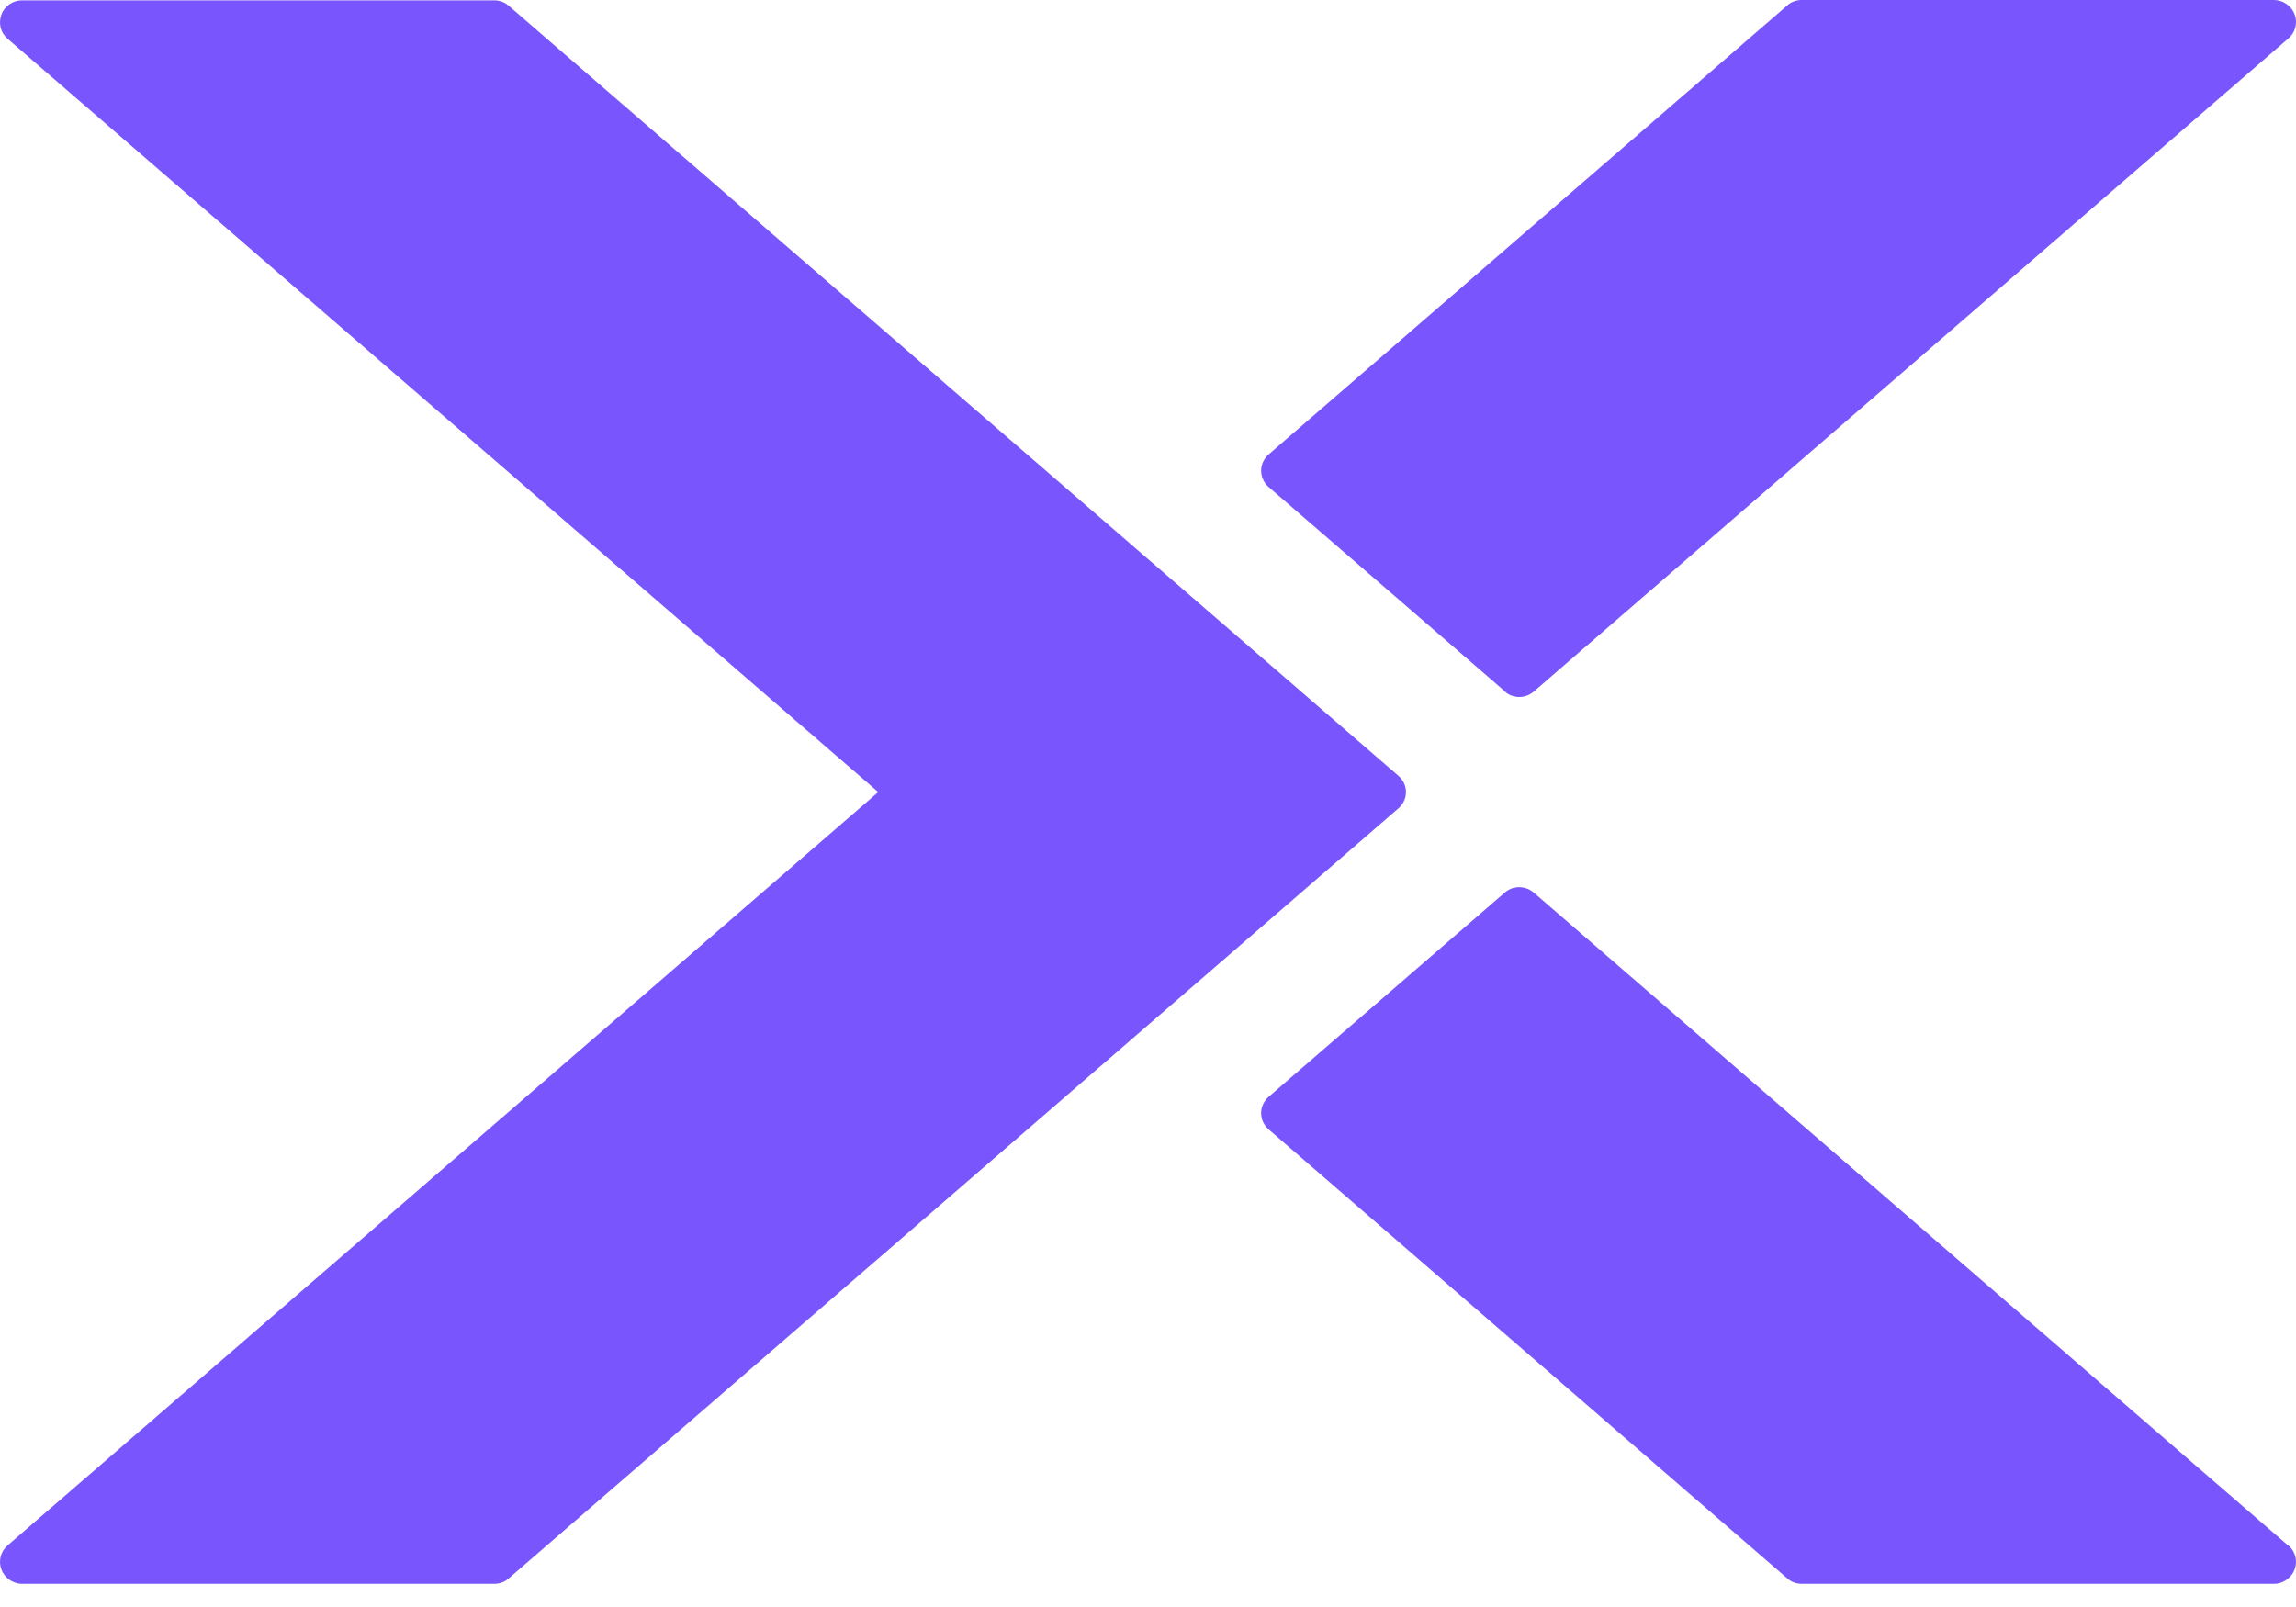
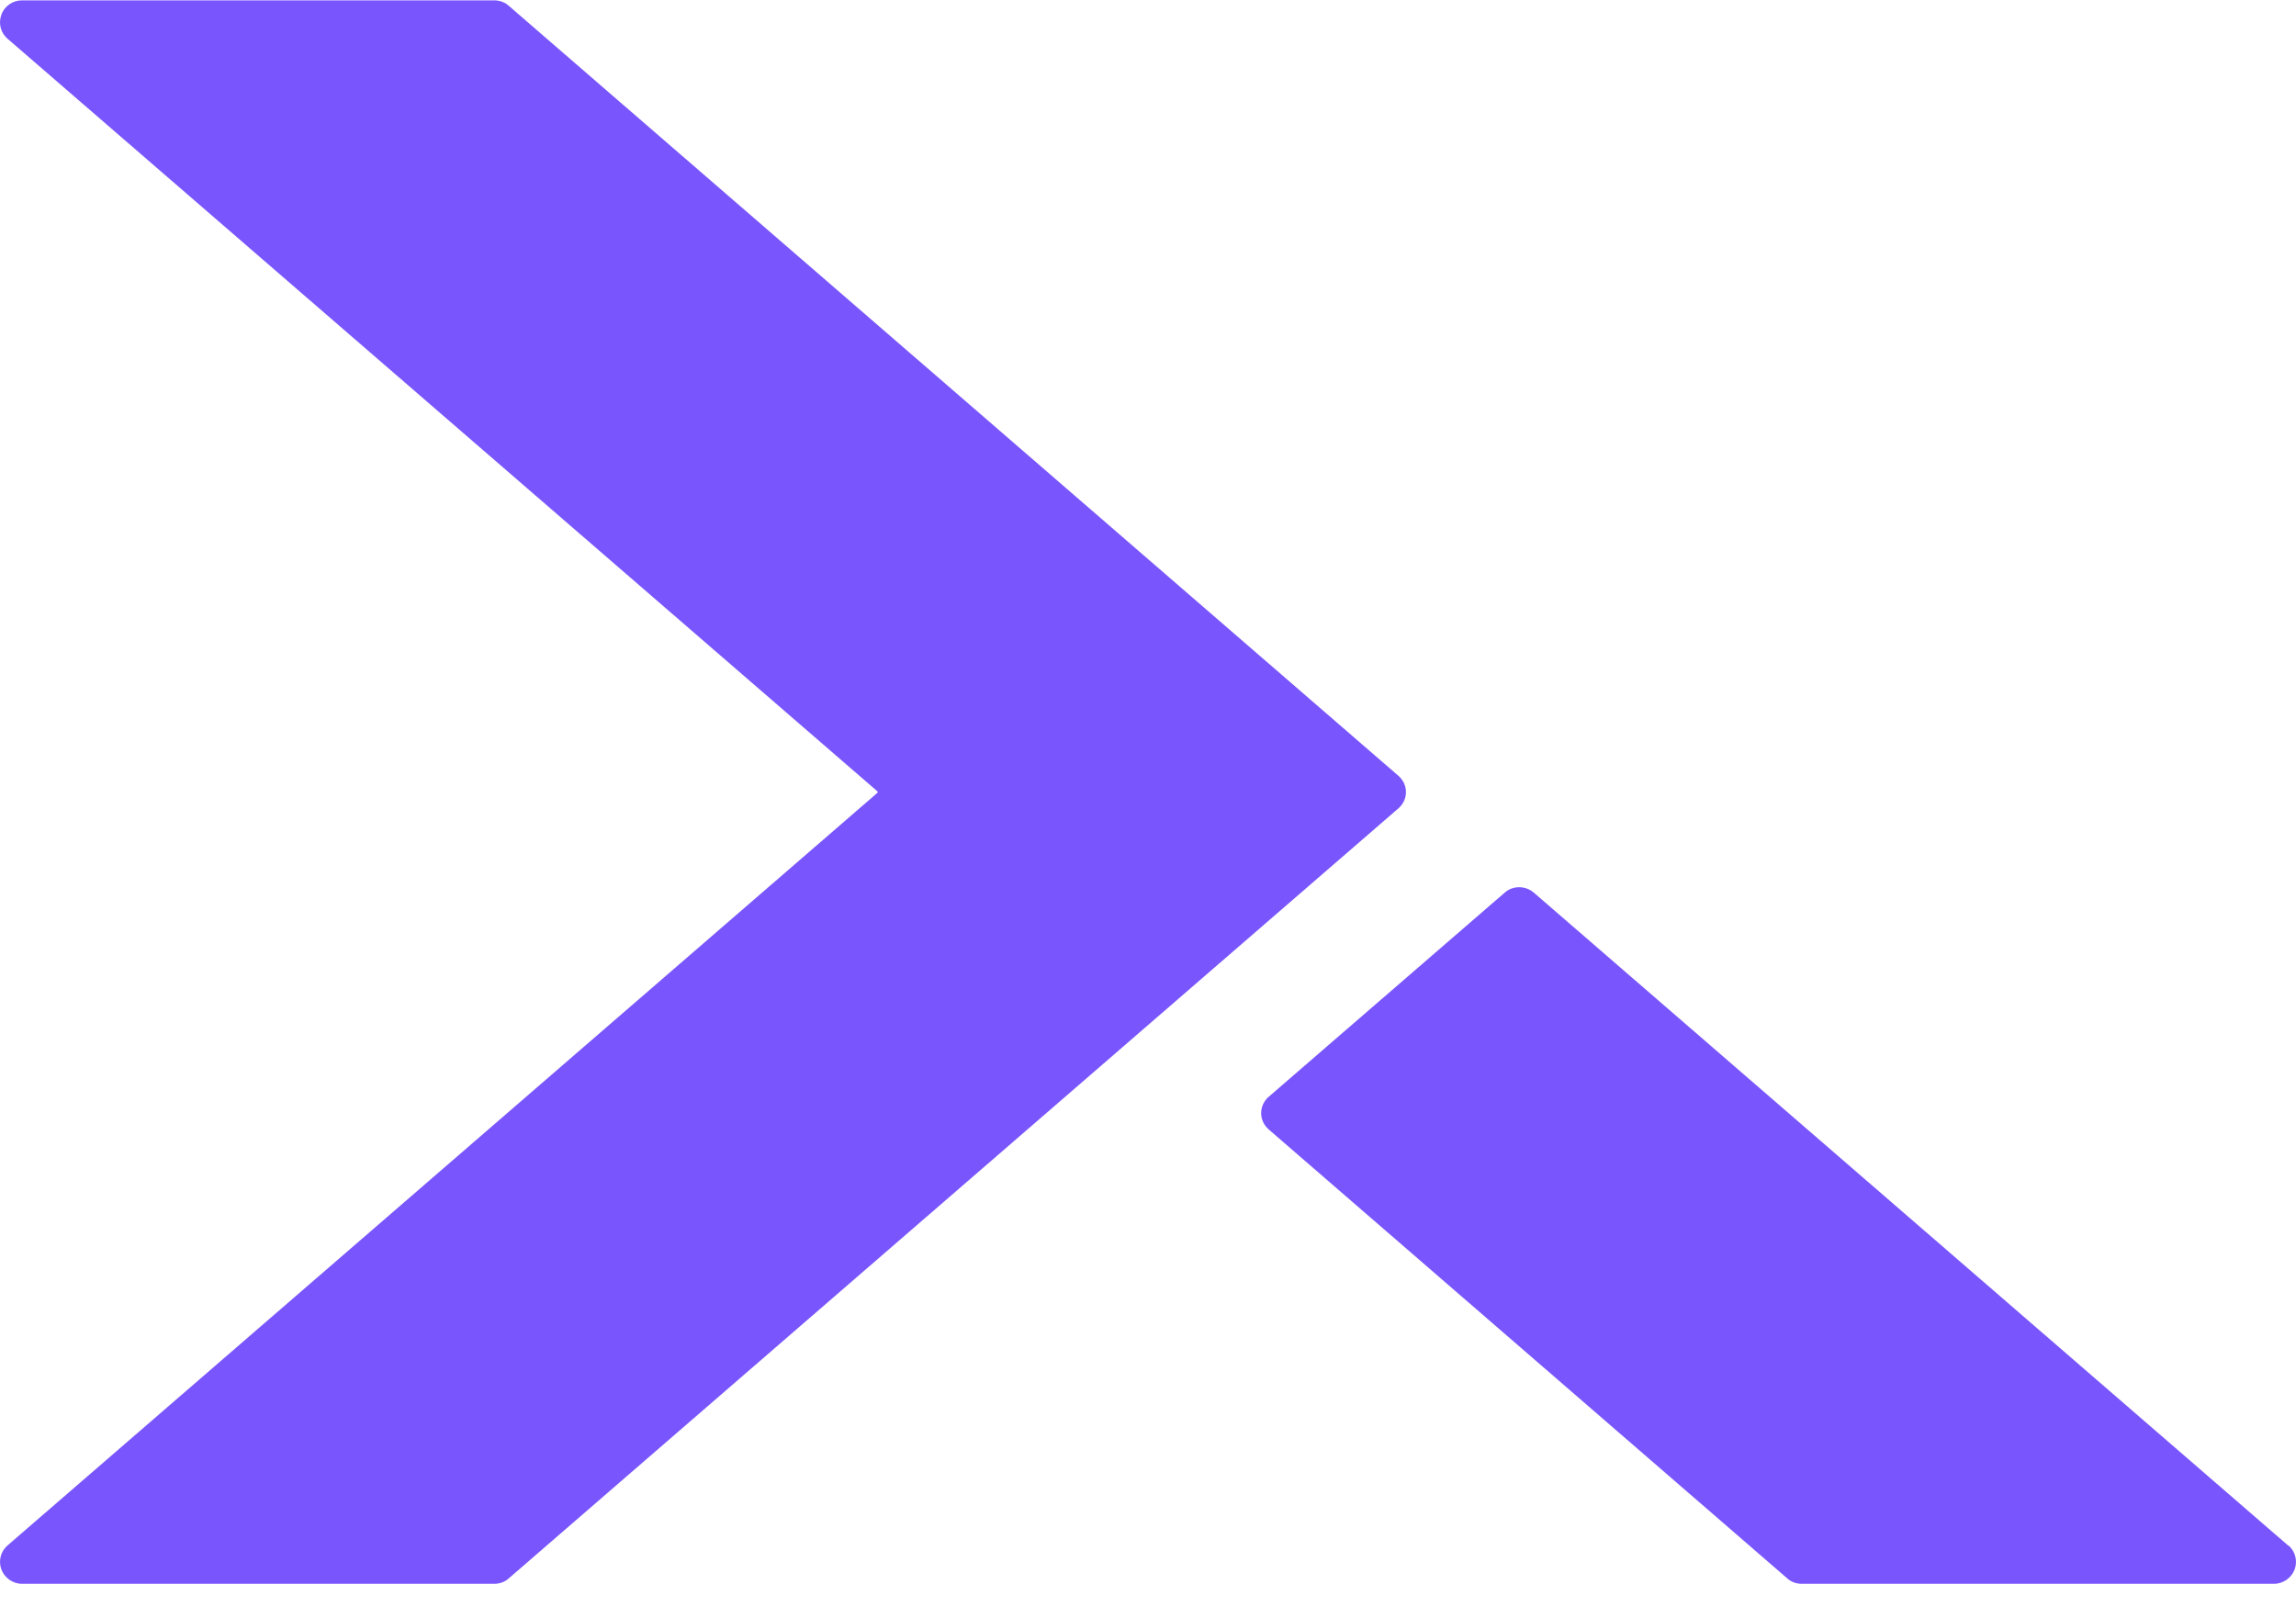
<svg xmlns="http://www.w3.org/2000/svg" width="40" height="28" viewBox="0 0 40 28" fill="none">
  <path d="M39.976 27.346C40.031 27.2 39.989 27.029 39.867 26.926V26.932L26.718 15.55C26.572 15.428 26.358 15.428 26.218 15.55L22.105 19.108C22.02 19.181 21.971 19.285 21.971 19.395C21.971 19.504 22.02 19.608 22.105 19.681L31.141 27.505C31.208 27.566 31.3 27.596 31.391 27.596H39.617C39.775 27.596 39.922 27.492 39.976 27.346Z" fill="#7955FD" />
-   <path d="M26.468 12.144C26.377 12.144 26.291 12.113 26.218 12.052V12.046L22.105 8.488C22.02 8.415 21.971 8.311 21.971 8.201C21.971 8.092 22.02 7.988 22.105 7.915L31.141 0.091C31.208 0.03 31.3 0 31.391 0H39.617C39.775 0 39.922 0.104 39.976 0.25C40.031 0.396 39.989 0.567 39.867 0.67L26.718 12.052C26.645 12.113 26.559 12.144 26.468 12.144Z" fill="#7955FD" />
  <path d="M24.36 13.515C24.445 13.588 24.494 13.691 24.494 13.801C24.494 13.911 24.445 14.014 24.36 14.087L8.859 27.505C8.792 27.566 8.7 27.596 8.609 27.596H0.383C0.225 27.596 0.078 27.492 0.024 27.346C-0.031 27.2 0.011 27.029 0.133 26.926L15.287 13.813C15.293 13.807 15.287 13.789 15.287 13.789L0.133 0.676C0.011 0.573 -0.031 0.408 0.024 0.256C0.078 0.104 0.225 0.006 0.383 0.006H8.609C8.7 0.006 8.792 0.037 8.859 0.097L24.36 13.515Z" fill="#7955FD" />
</svg>